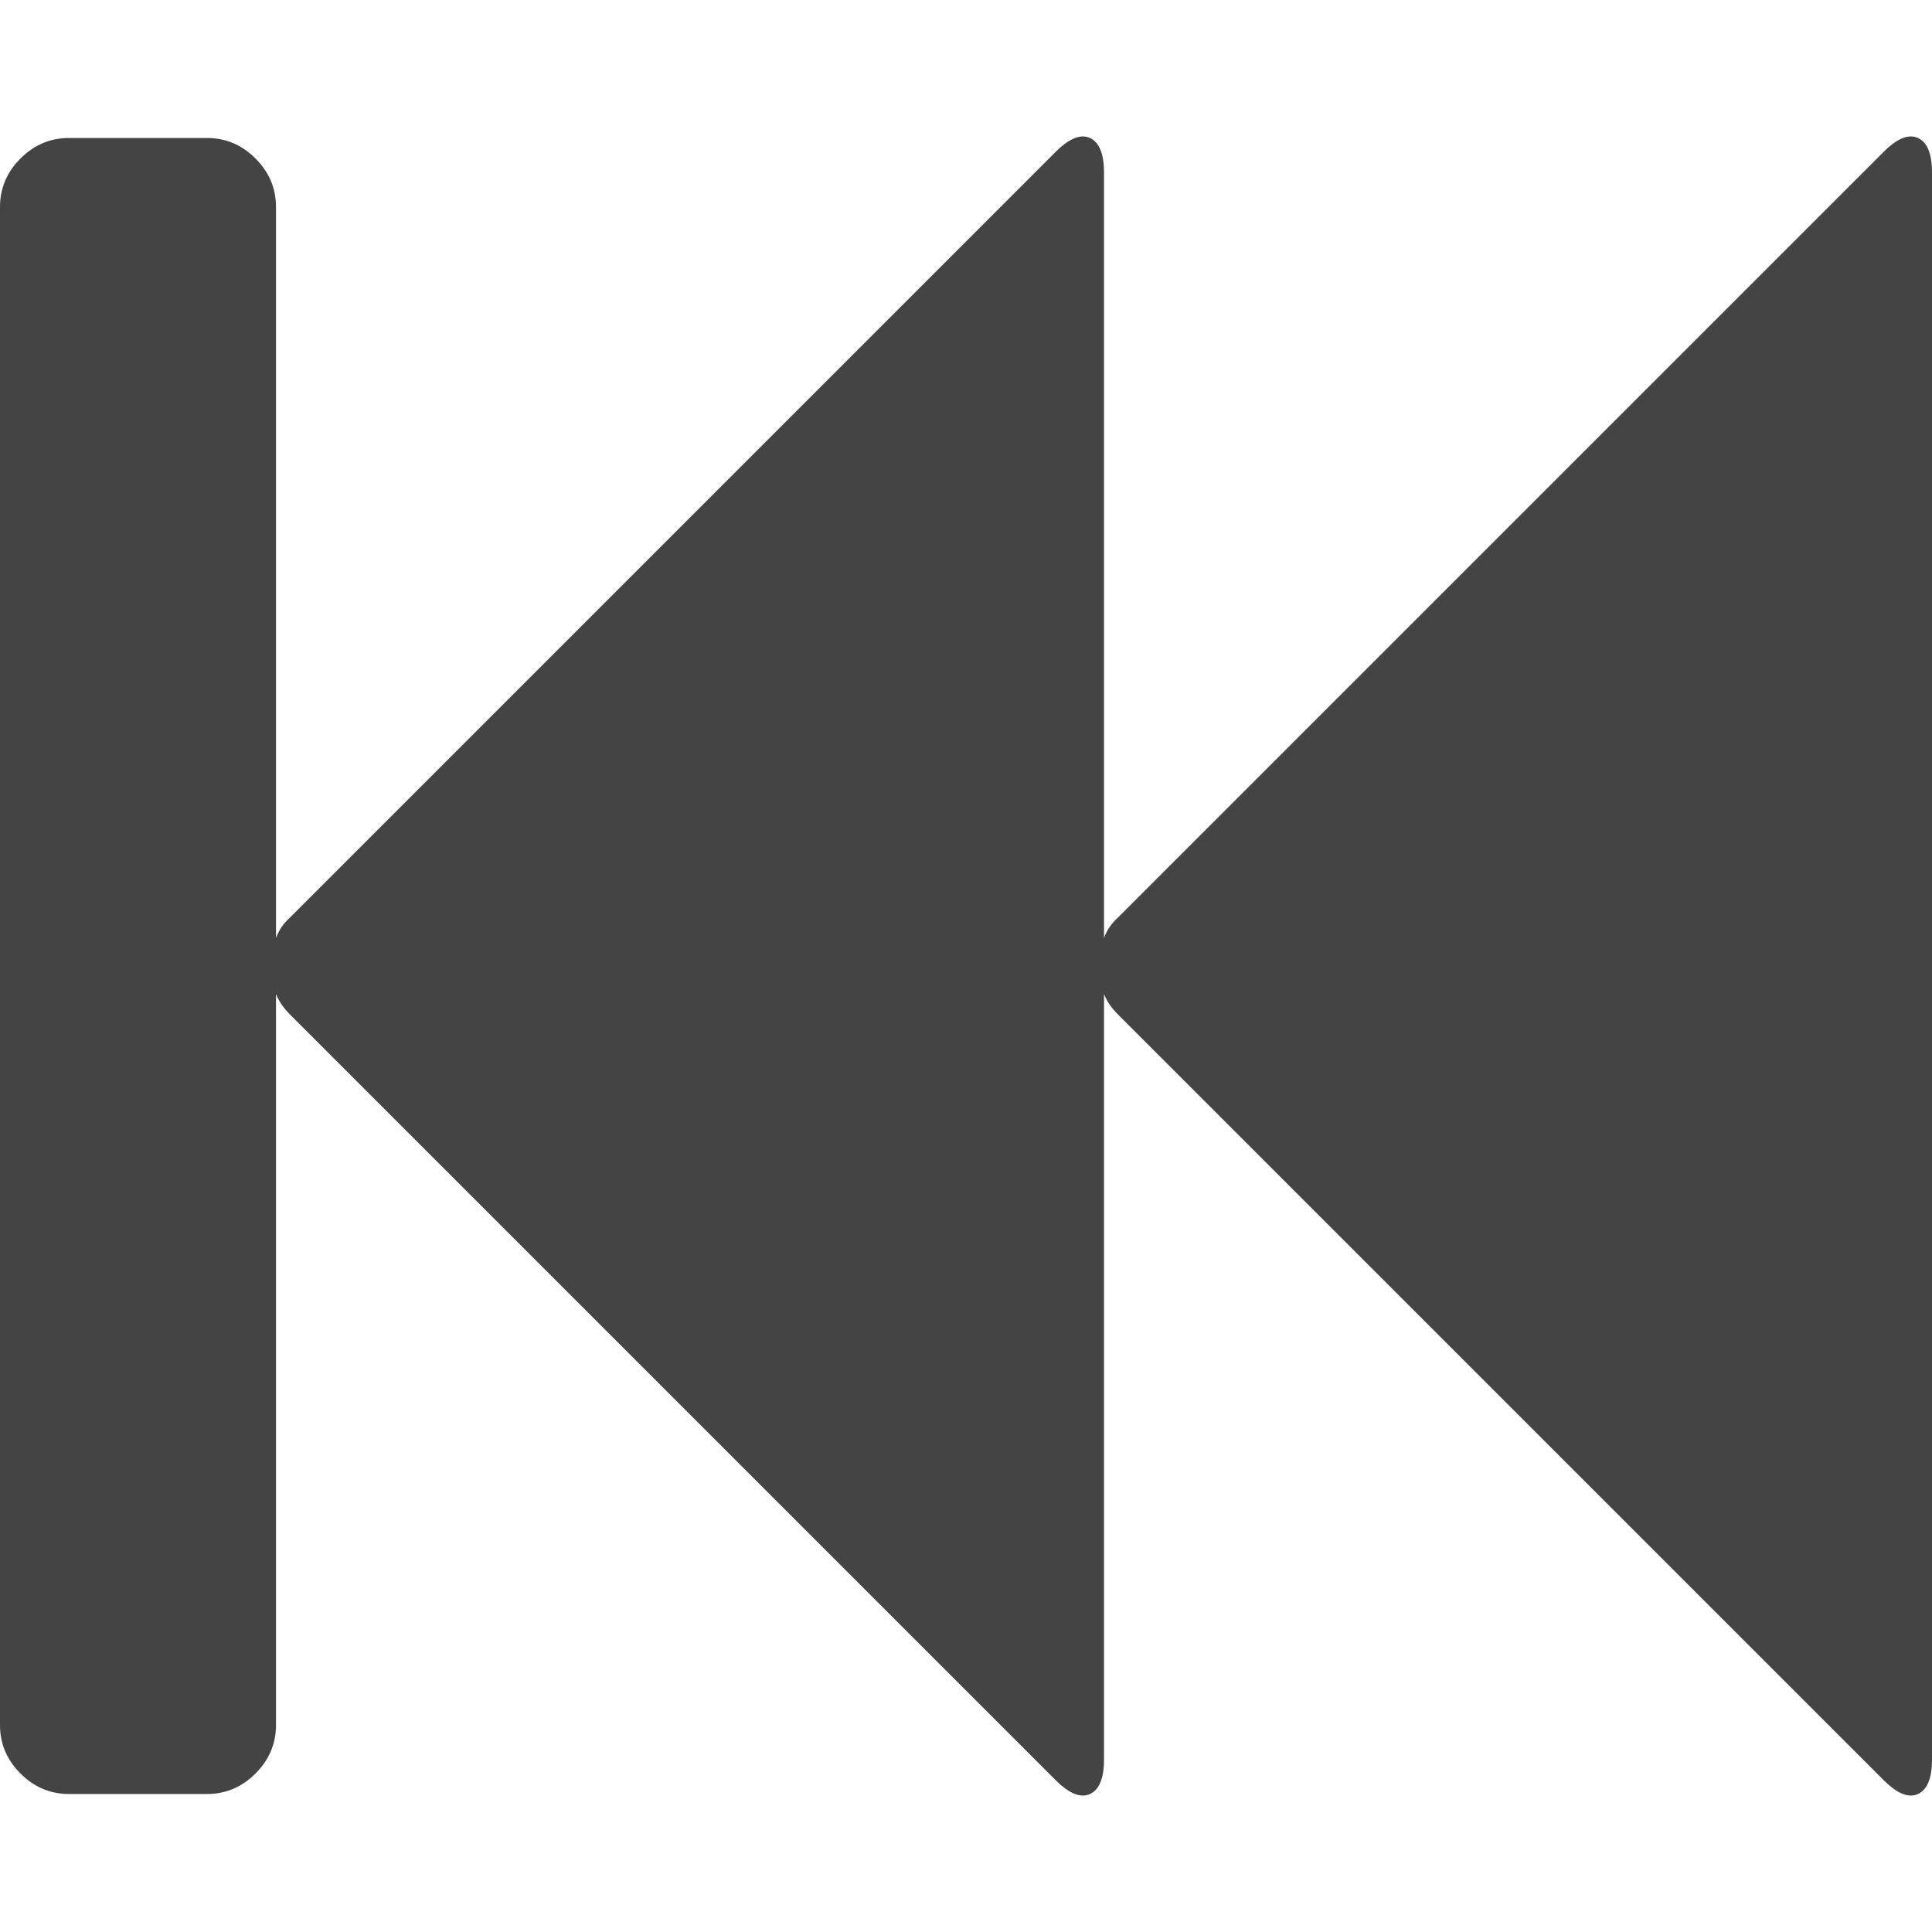
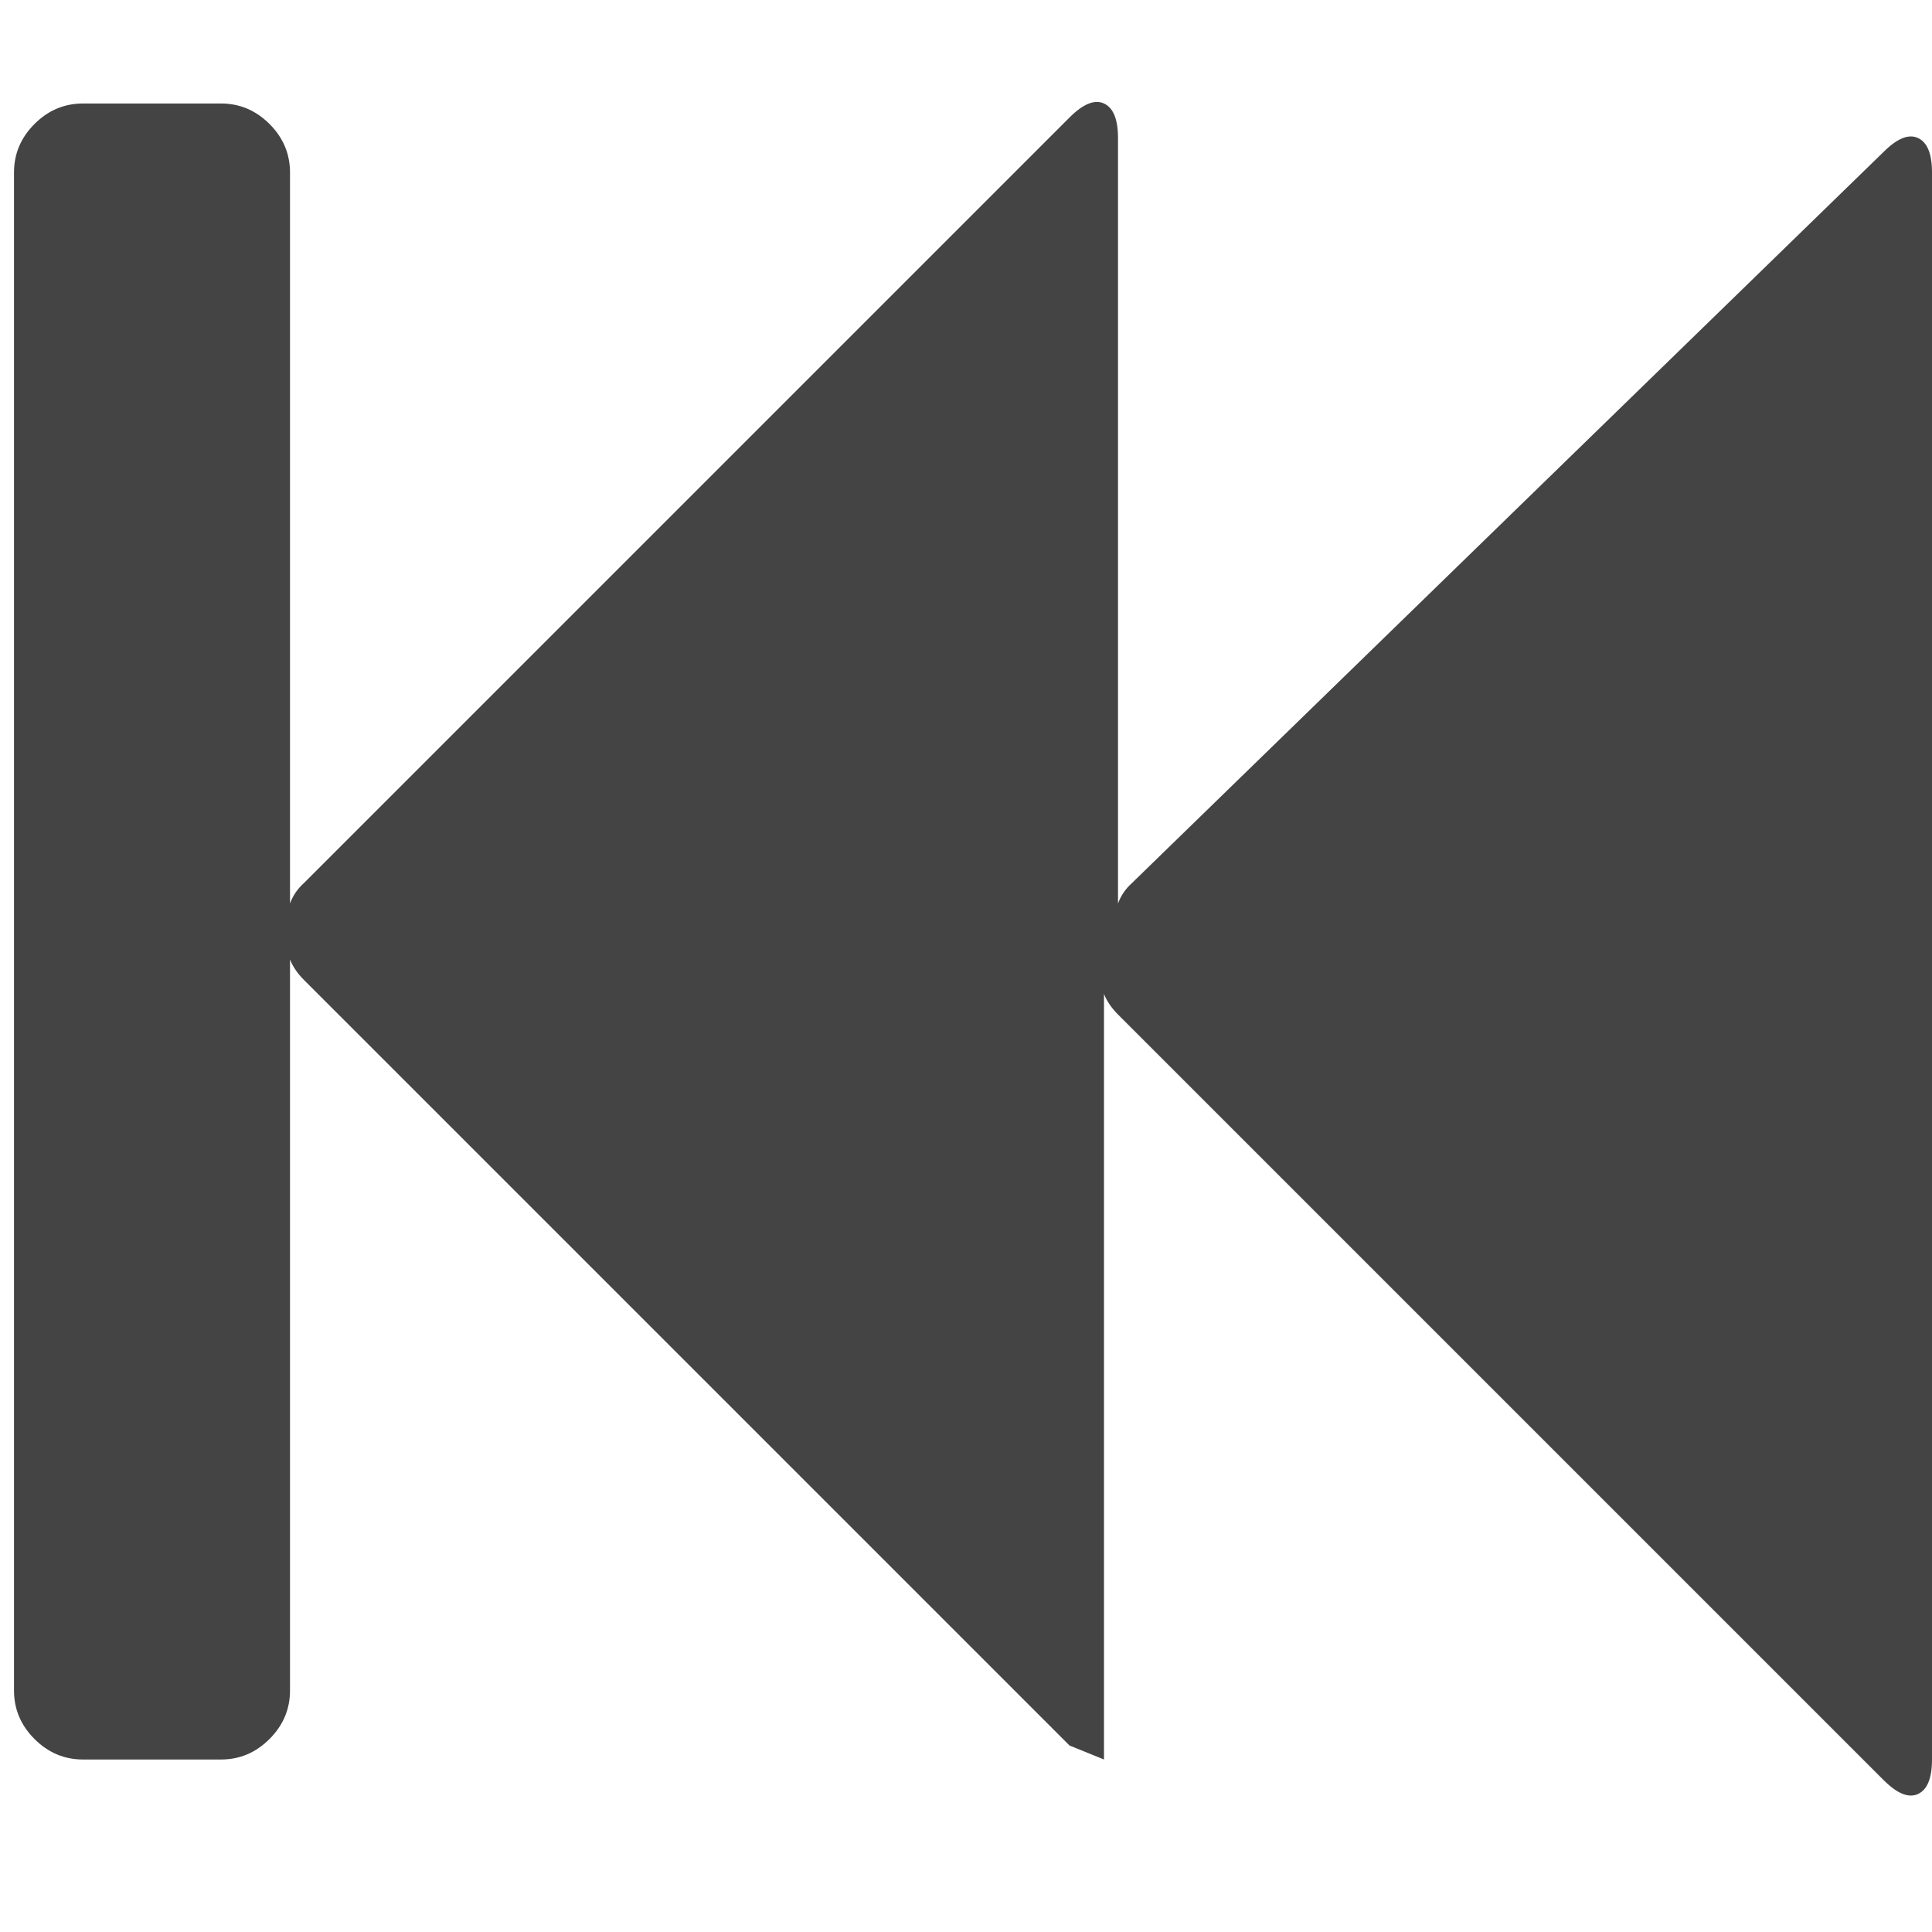
<svg xmlns="http://www.w3.org/2000/svg" version="1.1" width="28" height="28" viewBox="0 0 28 28">
-   <path d="M27.297 2.203q0.297-0.297 0.5-0.203t0.203 0.5v23q0 0.406-0.203 0.5t-0.5-0.203l-11.094-11.094q-0.141-0.141-0.203-0.297v11.094q0 0.406-0.203 0.5t-0.5-0.203l-11.094-11.094q-0.141-0.141-0.203-0.297v10.594q0 0.406-0.297 0.703t-0.703 0.297h-2q-0.406 0-0.703-0.297t-0.297-0.703v-22q0-0.406 0.297-0.703t0.703-0.297h2q0.406 0 0.703 0.297t0.297 0.703v10.594q0.063-0.172 0.203-0.297l11.094-11.094q0.297-0.297 0.5-0.203t0.203 0.5v11.094q0.063-0.172 0.203-0.297z" fill="#444444" />
+   <path d="M27.297 2.203q0.297-0.297 0.5-0.203t0.203 0.5v23q0 0.406-0.203 0.5t-0.5-0.203l-11.094-11.094q-0.141-0.141-0.203-0.297v11.094t-0.5-0.203l-11.094-11.094q-0.141-0.141-0.203-0.297v10.594q0 0.406-0.297 0.703t-0.703 0.297h-2q-0.406 0-0.703-0.297t-0.297-0.703v-22q0-0.406 0.297-0.703t0.703-0.297h2q0.406 0 0.703 0.297t0.297 0.703v10.594q0.063-0.172 0.203-0.297l11.094-11.094q0.297-0.297 0.5-0.203t0.203 0.5v11.094q0.063-0.172 0.203-0.297z" fill="#444444" />
</svg>